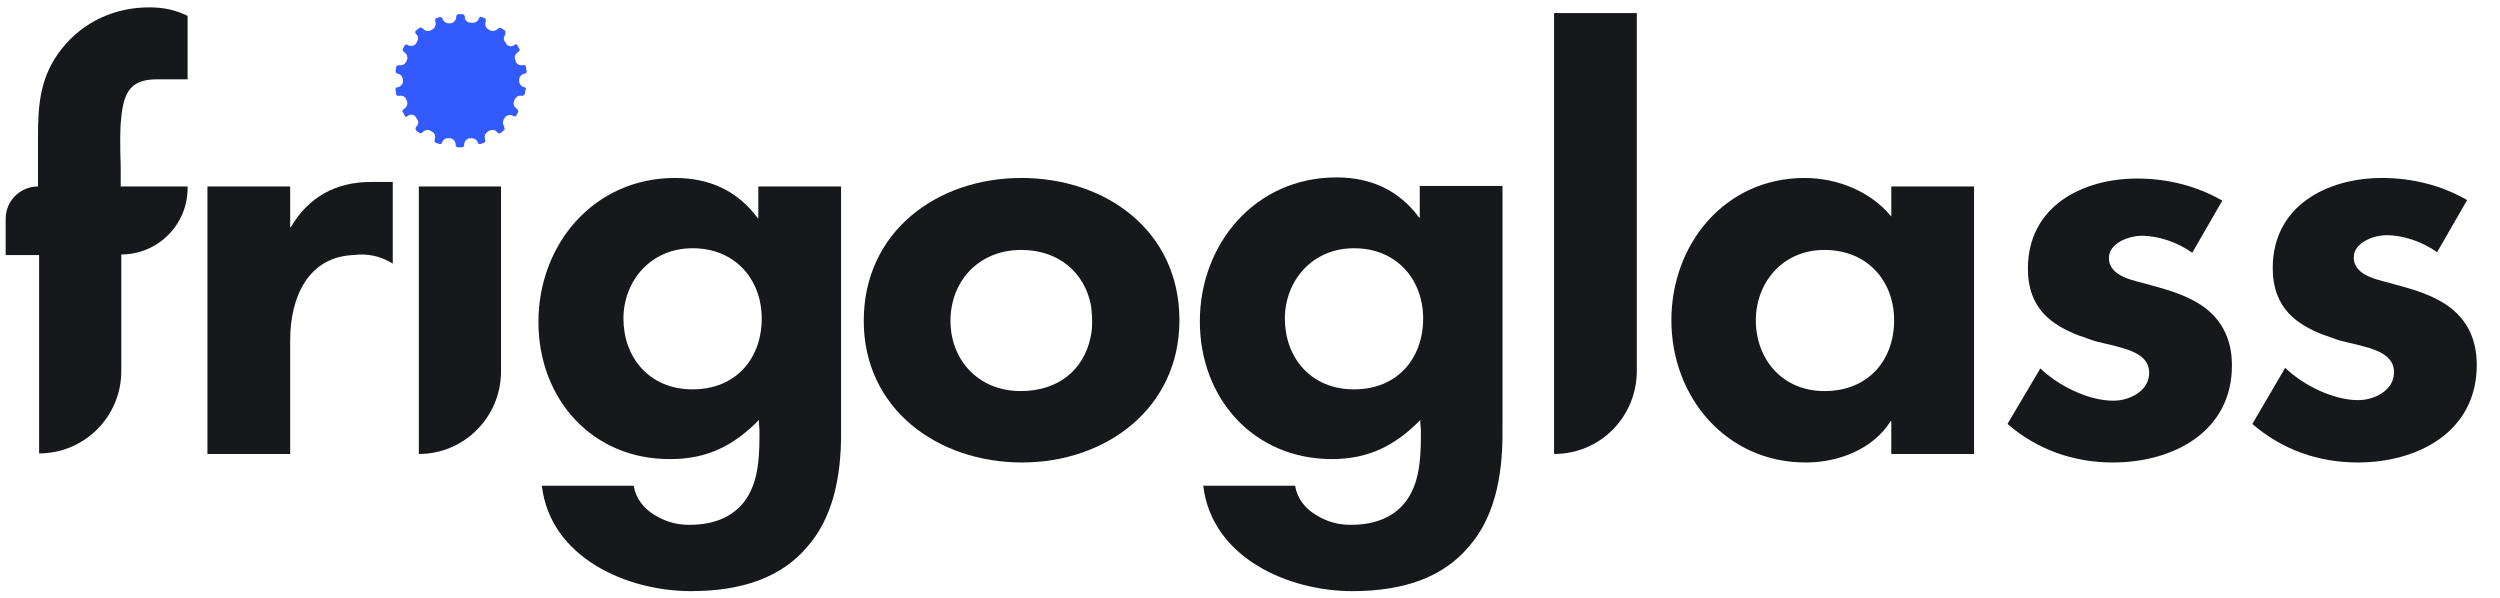
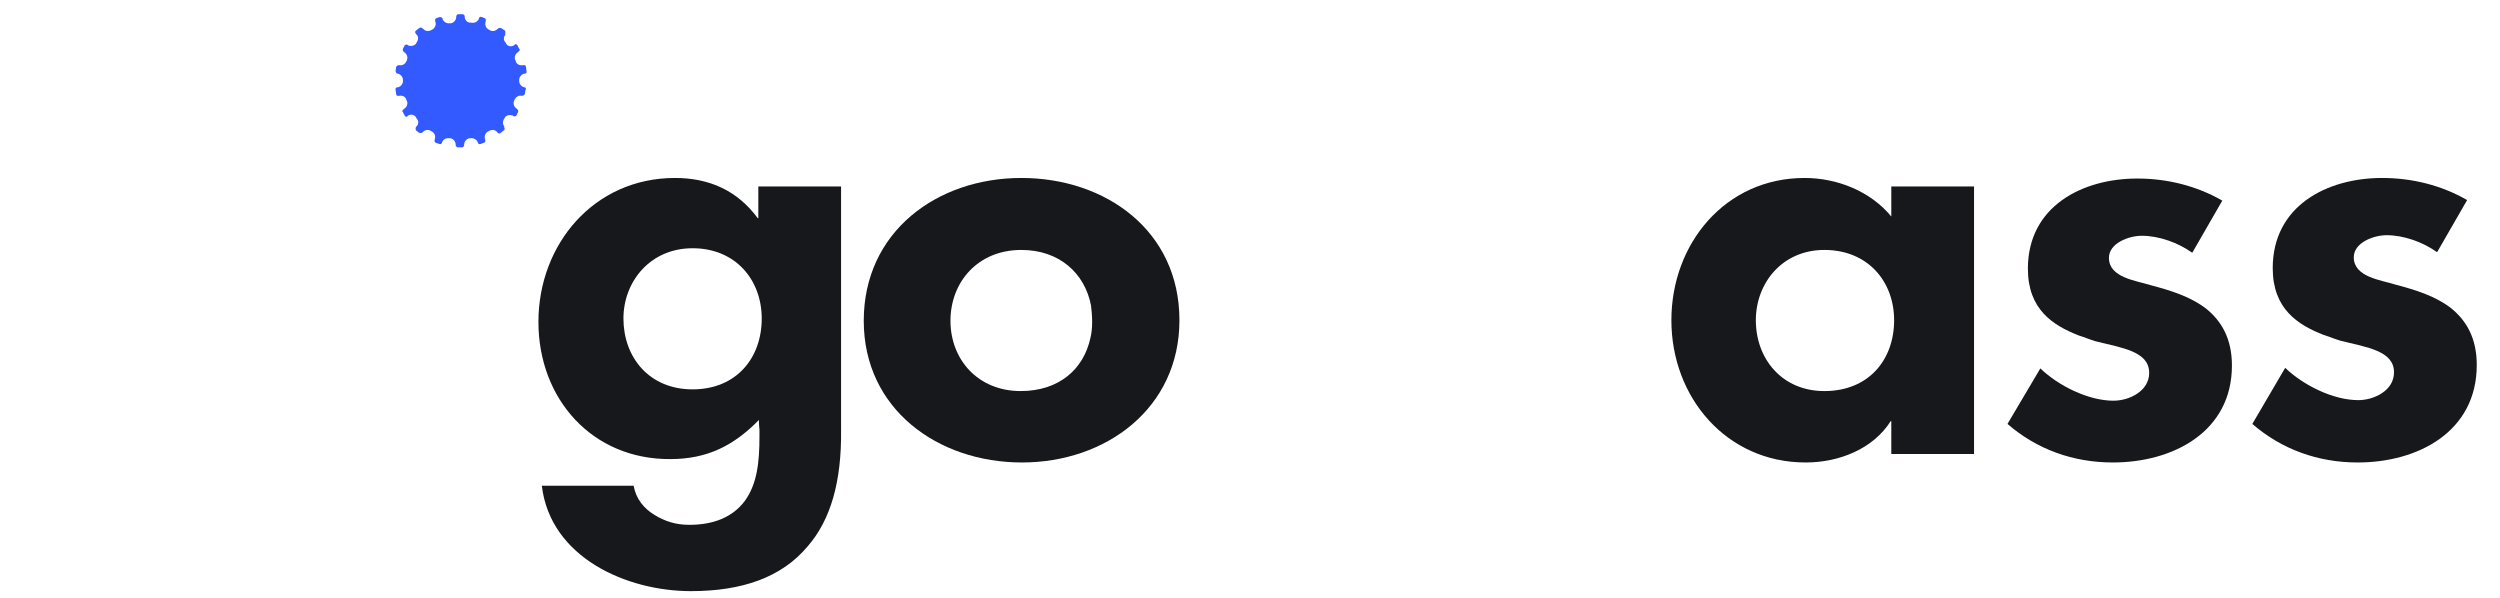
<svg xmlns="http://www.w3.org/2000/svg" version="1.1" id="Layer_1" x="0px" y="0px" viewBox="0 0 441.1 105.5" style="enable-background:new 0 0 441.1 105.5;" xml:space="preserve">
  <style type="text/css">
	.st0{fill:#16181C;}
	.st1{fill:#335AFF;}
</style>
  <g>
-     <path class="st0" d="M21.4,44.9v20.6c0,8-6.5,14.5-14.5,14.5h0V45H1v-6.4c0-3.2,2.6-5.7,5.7-5.7h0v-8.7c0-5.9,0.4-10.8,4.2-15.6   c3.8-4.8,9.4-7.3,15.4-7.3c2.5,0,4.5,0.4,6.8,1.5V14c0,0-3.4,0-5.5,0c-5,0-5.9,2.8-6.3,7.7c-0.2,3.4,0,7,0,7.7c0,2.9,0,3.5,0,3.5   h11.8v0.3C33.1,39.7,27.8,44.9,21.4,44.9L21.4,44.9z" />
-     <path class="st0" d="M62.4,45c-8,0.3-11.2,7.4-11.2,15v20.1H36.6V32.9h14.6v7.2h0.1c3.1-5.3,7.9-8,14.2-8h3.8v14.4   C67,45.1,64.7,44.7,62.4,45z" />
-     <path class="st0" d="M73.9,80.1V32.9h14.5v32.6C88.4,73.6,81.9,80.1,73.9,80.1L73.9,80.1z" />
    <path class="st0" d="M142.5,96.4c-4.6,5.5-11.6,7.9-20.6,7.9c-11.3,0-24.8-5.9-26.3-18.6h16.2c0.4,2.3,1.8,4,3.6,5.1   c1.9,1.2,3.9,1.8,6.2,1.8c4.4,0,7.7-1.4,9.8-4.2c2.2-3,2.6-6.9,2.6-11.4v-0.8v-0.4c0-0.3-0.1-0.6-0.1-1.7   c-4.4,4.5-9.1,6.9-15.6,6.9C104.5,81.1,95,70.4,95,56.8c0-13.7,9.8-25.4,24.1-25.4c6,0,11,2.2,14.6,7.1h0.1v-5.6h14.6v43   C148.5,84.9,146.6,91.7,142.5,96.4z M122.2,43.8c-7.5,0-12.2,5.9-12.2,12.4c0,6.8,4.5,12.5,12.2,12.5c7.7,0,12.2-5.5,12.2-12.5   C134.4,49.4,129.8,43.8,122.2,43.8L122.2,43.8z" />
    <path class="st0" d="M180.3,81.6c-14.8,0-27.9-9.4-27.9-25c0-15.7,12.9-25.2,27.8-25.2s27.9,9.3,27.9,25.1   C208.1,72,195.2,81.6,180.3,81.6z M180.2,44.1c-7.7,0-12.5,5.7-12.5,12.5c0,6.8,4.8,12.4,12.4,12.4c6.7,0,11.1-3.8,12.3-9.4   c0.2-0.8,0.3-1.8,0.3-2.8c0-1-0.1-2.1-0.2-2.9C191.4,48.2,186.9,44.1,180.2,44.1z" />
-     <path class="st0" d="M259.2,96.4c-4.6,5.5-11.6,7.9-20.6,7.9c-11.3,0-24.8-5.9-26.3-18.6h16.2c0.4,2.3,1.8,4,3.6,5.1   c1.9,1.2,3.9,1.8,6.2,1.8c4.4,0,7.7-1.4,9.8-4.2c2.2-3,2.6-6.9,2.6-11.4v-0.8v-0.4c0-0.3-0.1-0.6-0.1-1.7   c-4.4,4.5-9.1,6.9-15.6,6.9c-13.8,0-23.3-10.7-23.3-24.3c0-13.7,9.8-25.4,24.1-25.4c6,0,11,2.2,14.6,7.1h0.1v-5.6h14.6v43   C265.2,84.9,263.3,91.7,259.2,96.4z M238.9,43.8c-7.5,0-12.2,5.9-12.2,12.4c0,6.8,4.5,12.5,12.2,12.5c7.7,0,12.2-5.5,12.2-12.5   C251.1,49.4,246.5,43.8,238.9,43.8L238.9,43.8z" />
-     <path class="st0" d="M274.2,80.1V2.3h14.6v63.1C288.8,73.6,282.3,80.1,274.2,80.1L274.2,80.1z" />
    <path class="st0" d="M333.7,80.1v-5.8h-0.1c-3.1,4.9-9.1,7.3-15,7.3c-14,0-23.7-11.5-23.7-25.1c0-13.5,9.5-25.1,23.5-25.1   c5.7,0,11.6,2.3,15.3,6.8v-5.3h14.6v47.2H333.7z M309.8,56.5c0,6.8,4.6,12.5,12.1,12.5c7.8,0,12.3-5.5,12.3-12.5   c0-6.8-4.6-12.4-12.3-12.4C314.4,44.1,309.8,50,309.8,56.5z" />
    <path class="st0" d="M372.8,81.6c-7,0-13.4-2.3-18.6-6.8L360,65c3.1,3,8.4,5.7,12.9,5.7c2.8,0,6.3-1.7,6.3-4.9   c0-3.8-4.7-4.4-9.5-5.6c-1-0.3-1.9-0.7-2.9-1c-4.6-1.8-9-4.6-9-11.8c0-11,9.6-15.9,19.3-15.9c5.3,0,10.5,1.3,15,3.9l-5.3,9.2   c-2.5-1.8-5.9-3-8.9-3c-2.3,0-5.8,1.3-5.8,3.9c0,3.5,4.8,4,7.3,4.8c3.8,1,7.2,2.1,9.9,4.2c2.7,2.2,4.5,5.3,4.5,10   C393.8,76.2,383.4,81.6,372.8,81.6z" />
    <path class="st0" d="M416,81.6c-7,0-13.4-2.3-18.6-6.8l5.8-9.9c3.1,3,8.4,5.7,12.9,5.7c2.8,0,6.3-1.7,6.3-4.9   c0-3.8-4.7-4.4-9.5-5.6c-1-0.3-1.9-0.7-2.9-1c-4.6-1.8-9-4.6-9-11.8c0-11,9.6-15.9,19.3-15.9c5.3,0,10.5,1.3,15,3.9l-5.3,9.2   c-2.5-1.8-5.9-3-8.9-3c-2.3,0-5.8,1.3-5.8,3.9c0,3.5,4.8,4,7.3,4.8c3.8,1,7.2,2.1,9.9,4.2c2.7,2.2,4.5,5.3,4.5,10   C437,76.2,426.6,81.6,416,81.6z" />
    <path class="st1" d="M92.6,15.4l-0.1,0c-0.5-0.1-0.9-0.6-0.9-1.1c0,0,0-0.1,0-0.1c0,0,0-0.1,0-0.1c0-0.5,0.4-1,0.9-1.1l0.1,0   c0.2,0,0.4-0.2,0.3-0.5l-0.1-0.7c0-0.2-0.2-0.4-0.5-0.3l-0.1,0c-0.5,0.1-1.1-0.2-1.2-0.7c0-0.1,0-0.1-0.1-0.2   c-0.2-0.5,0-1.1,0.5-1.4l0.1-0.1c0.2-0.1,0.3-0.4,0.1-0.5L91.3,8c-0.1-0.2-0.4-0.3-0.5-0.1l-0.1,0.1c-0.5,0.3-1.1,0.2-1.4-0.3   c0-0.1-0.1-0.1-0.1-0.2c-0.4-0.4-0.4-1,0-1.4L89.1,6c0.1-0.2,0.1-0.4,0-0.6L88.5,5c-0.2-0.1-0.4-0.1-0.6,0l-0.1,0.1   c-0.4,0.4-1,0.5-1.4,0.2c-0.1,0-0.1-0.1-0.2-0.1c-0.5-0.3-0.7-0.8-0.5-1.4l0-0.1c0.1-0.2,0-0.4-0.2-0.5L85,3   c-0.2-0.1-0.4,0-0.5,0.2l0,0.1c-0.2,0.5-0.7,0.8-1.3,0.7c-0.1,0-0.1,0-0.2,0C82.4,4,82,3.5,82,3V2.9c0-0.2-0.2-0.4-0.4-0.4h-0.7   c-0.2,0-0.4,0.2-0.4,0.4V3c0,0.5-0.4,1-0.9,1.1c-0.1,0-0.1,0-0.2,0c-0.5,0.1-1.1-0.2-1.3-0.7l0-0.1C78,3.1,77.8,3,77.6,3l-0.6,0.2   c-0.2,0.1-0.3,0.3-0.2,0.5l0,0.1c0.2,0.5,0,1.1-0.5,1.4c-0.1,0-0.1,0.1-0.2,0.1c-0.5,0.3-1.1,0.2-1.4-0.2L74.5,5   c-0.1-0.2-0.4-0.2-0.6,0l-0.5,0.4c-0.2,0.1-0.2,0.4,0,0.6l0.1,0.1c0.4,0.4,0.3,1,0,1.4c0,0.1-0.1,0.1-0.1,0.2   c-0.3,0.4-0.9,0.5-1.4,0.3l-0.1-0.1c-0.2-0.1-0.4,0-0.5,0.1l-0.3,0.6c-0.1,0.2,0,0.4,0.1,0.5l0.1,0.1c0.5,0.3,0.7,0.9,0.5,1.4   c0,0.1,0,0.1-0.1,0.2c-0.2,0.5-0.7,0.8-1.2,0.7l-0.1,0c-0.2,0-0.4,0.1-0.5,0.3l-0.1,0.7c0,0.2,0.1,0.4,0.3,0.5l0.1,0   c0.5,0.1,0.9,0.6,0.9,1.1c0,0,0,0.1,0,0.1c0,0,0,0.1,0,0.1c0,0.5-0.4,1-0.9,1.1l-0.1,0c-0.2,0-0.4,0.2-0.3,0.5l0.1,0.7   c0,0.2,0.2,0.4,0.5,0.3l0.1,0c0.5-0.1,1.1,0.2,1.2,0.7c0,0.1,0,0.1,0.1,0.2c0.2,0.5,0,1.1-0.5,1.4l-0.1,0.1   c-0.2,0.1-0.3,0.4-0.1,0.5l0.3,0.6c0.1,0.2,0.4,0.3,0.5,0.1l0.1-0.1c0.5-0.3,1.1-0.2,1.4,0.3c0,0.1,0.1,0.1,0.1,0.2   c0.4,0.4,0.4,1,0,1.4l-0.1,0.1c-0.1,0.2-0.1,0.4,0,0.6l0.5,0.4c0.2,0.1,0.4,0.1,0.6,0l0.1-0.1c0.4-0.4,1-0.5,1.4-0.2   c0.1,0,0.1,0.1,0.2,0.1c0.5,0.3,0.7,0.8,0.5,1.4l0,0.1c-0.1,0.2,0,0.4,0.2,0.5l0.6,0.2c0.2,0.1,0.4,0,0.5-0.2l0-0.1   c0.2-0.5,0.7-0.8,1.3-0.7c0.1,0,0.1,0,0.2,0c0.5,0.1,0.9,0.6,0.9,1.1v0.1c0,0.2,0.2,0.4,0.4,0.4h0.7c0.2,0,0.4-0.2,0.4-0.4v-0.1   c0-0.5,0.4-1,0.9-1.1c0.1,0,0.1,0,0.2,0c0.5-0.1,1.1,0.2,1.3,0.7l0,0.1c0.1,0.2,0.3,0.3,0.5,0.2l0.6-0.2c0.2-0.1,0.3-0.3,0.2-0.5   l0-0.1c-0.2-0.5,0-1.1,0.5-1.4c0.1,0,0.1-0.1,0.2-0.1c0.5-0.3,1.1-0.2,1.4,0.2l0.1,0.1c0.1,0.2,0.4,0.2,0.6,0l0.5-0.4   c0.2-0.1,0.2-0.4,0-0.6L89,22.3c-0.4-0.4-0.3-1,0-1.4c0-0.1,0.1-0.1,0.1-0.2c0.3-0.4,0.9-0.5,1.4-0.3l0.1,0.1   c0.2,0.1,0.4,0,0.5-0.1l0.3-0.6c0.1-0.2,0-0.4-0.1-0.5l-0.1-0.1c-0.5-0.3-0.7-0.9-0.5-1.4c0-0.1,0-0.1,0.1-0.2   c0.2-0.5,0.7-0.8,1.2-0.7l0.1,0c0.2,0,0.4-0.1,0.5-0.3l0.1-0.7C92.9,15.7,92.8,15.5,92.6,15.4z" />
  </g>
</svg>